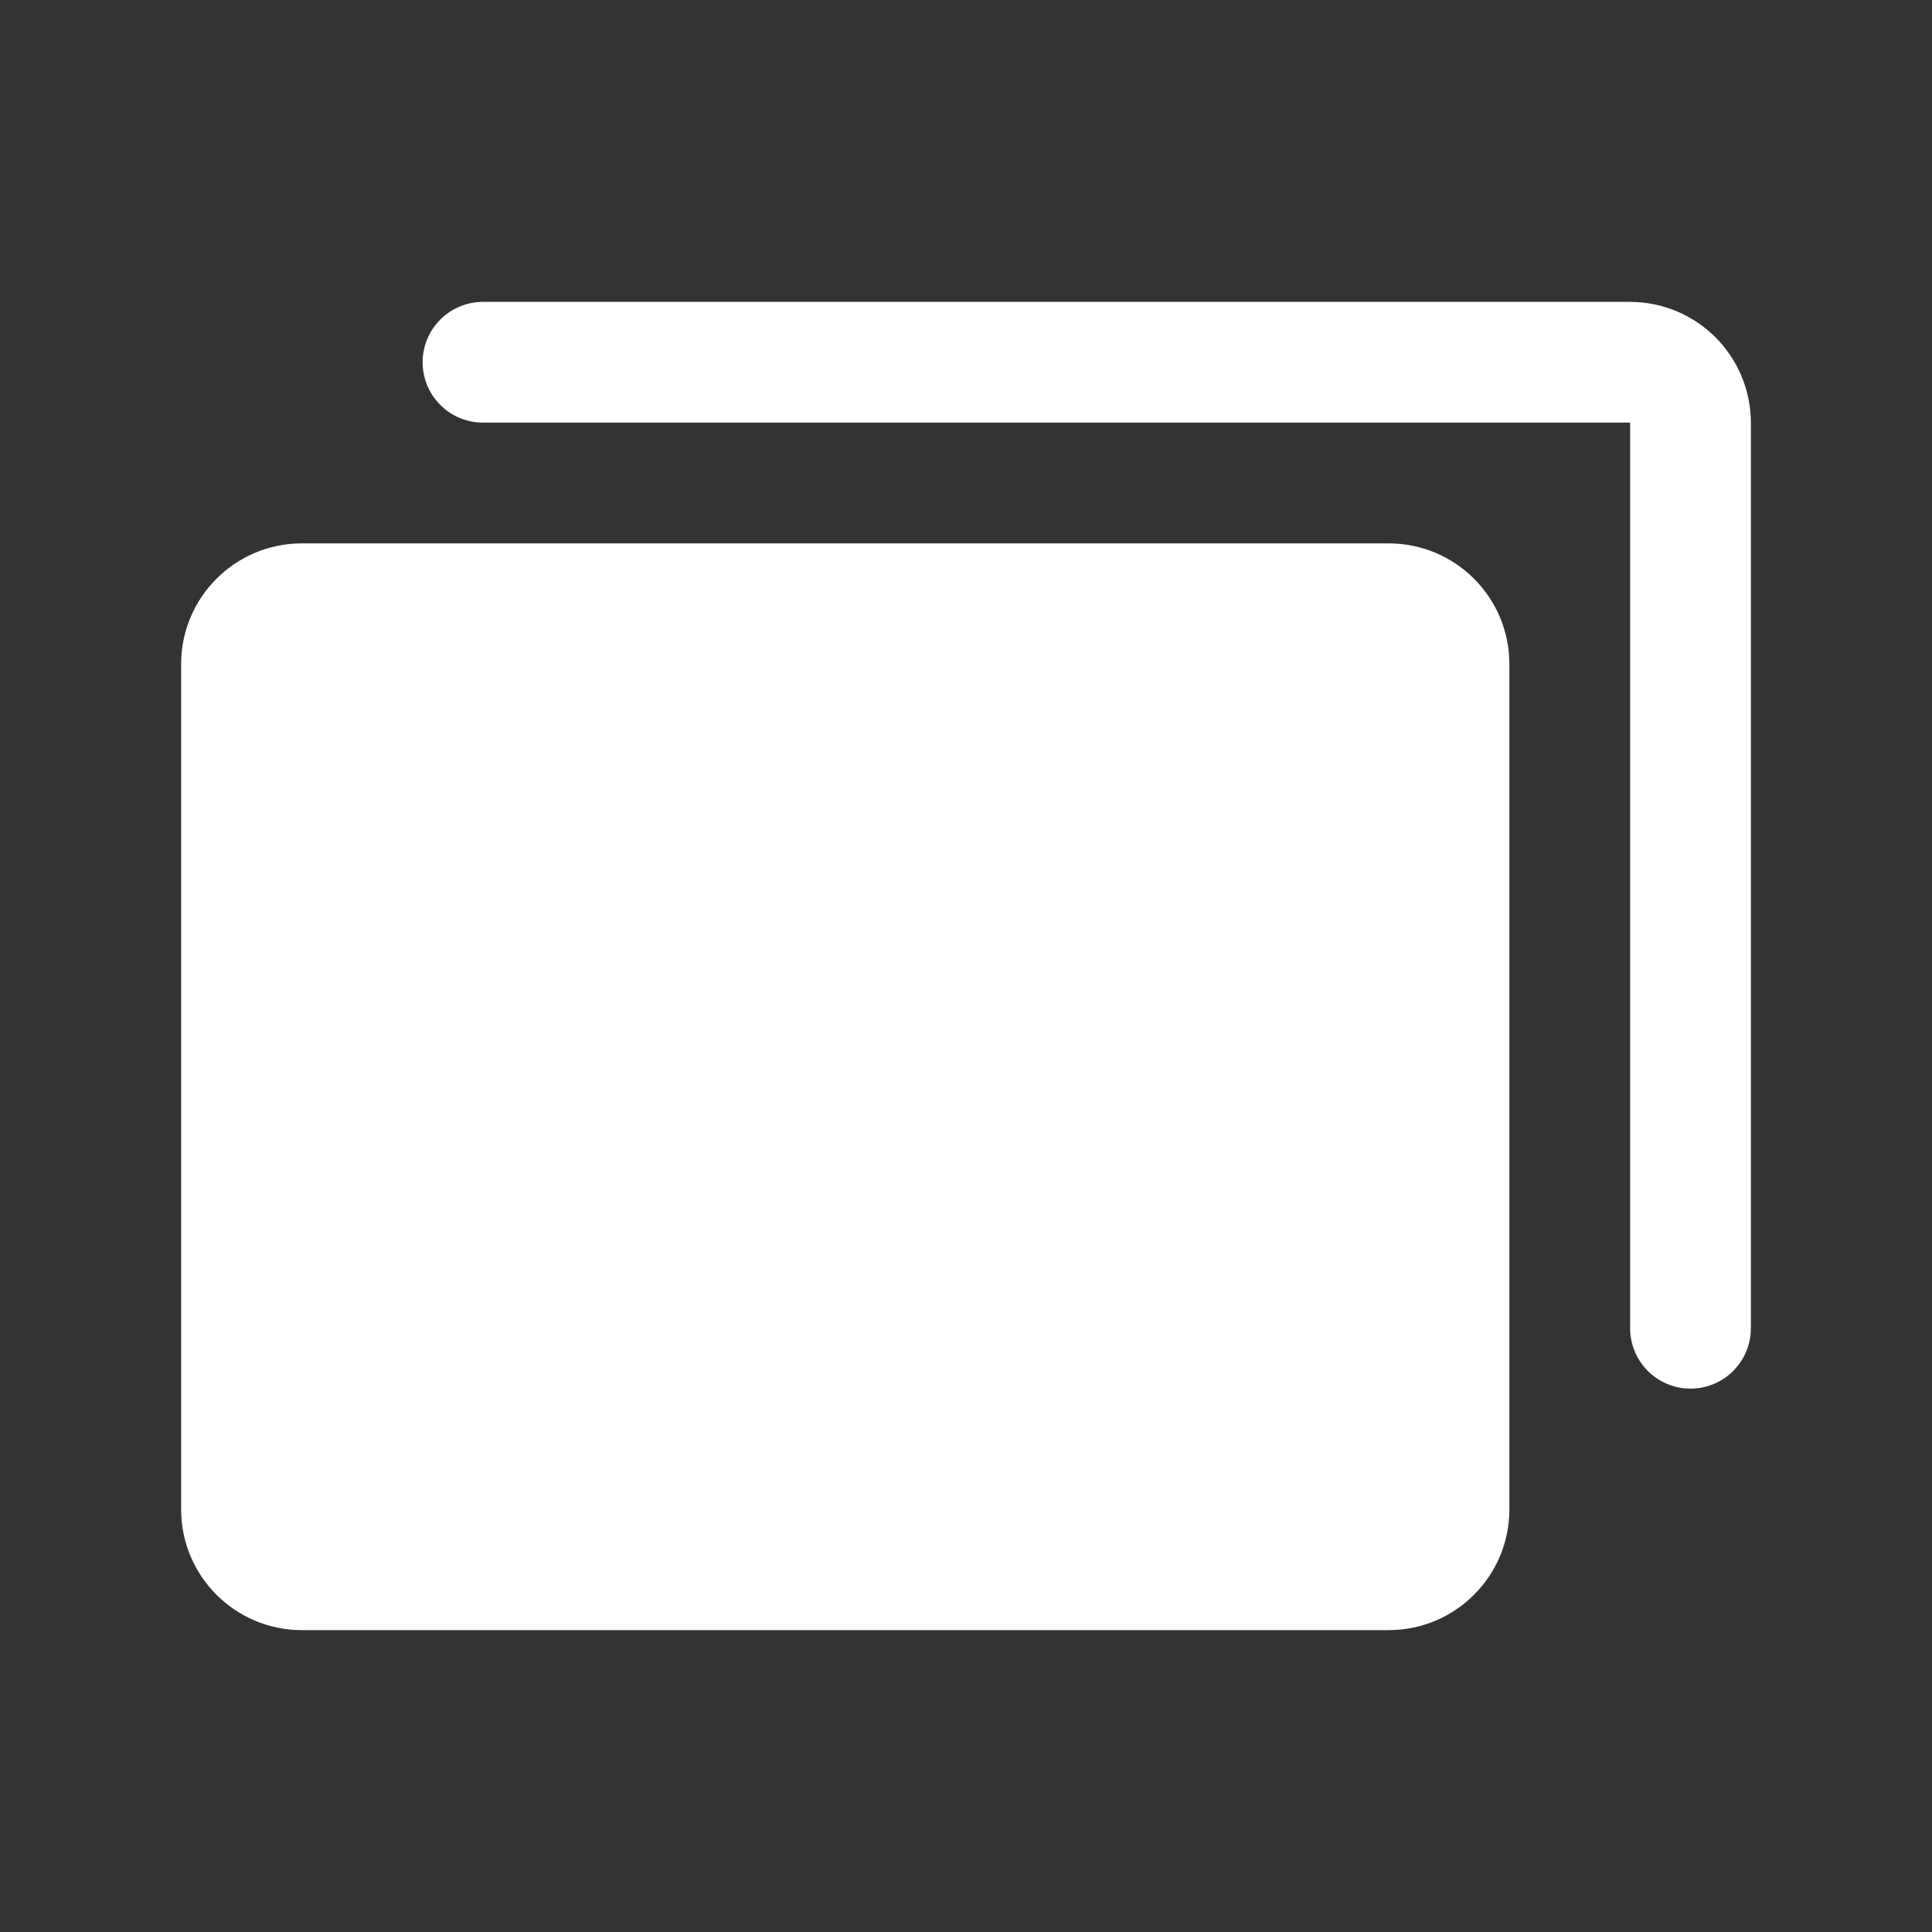
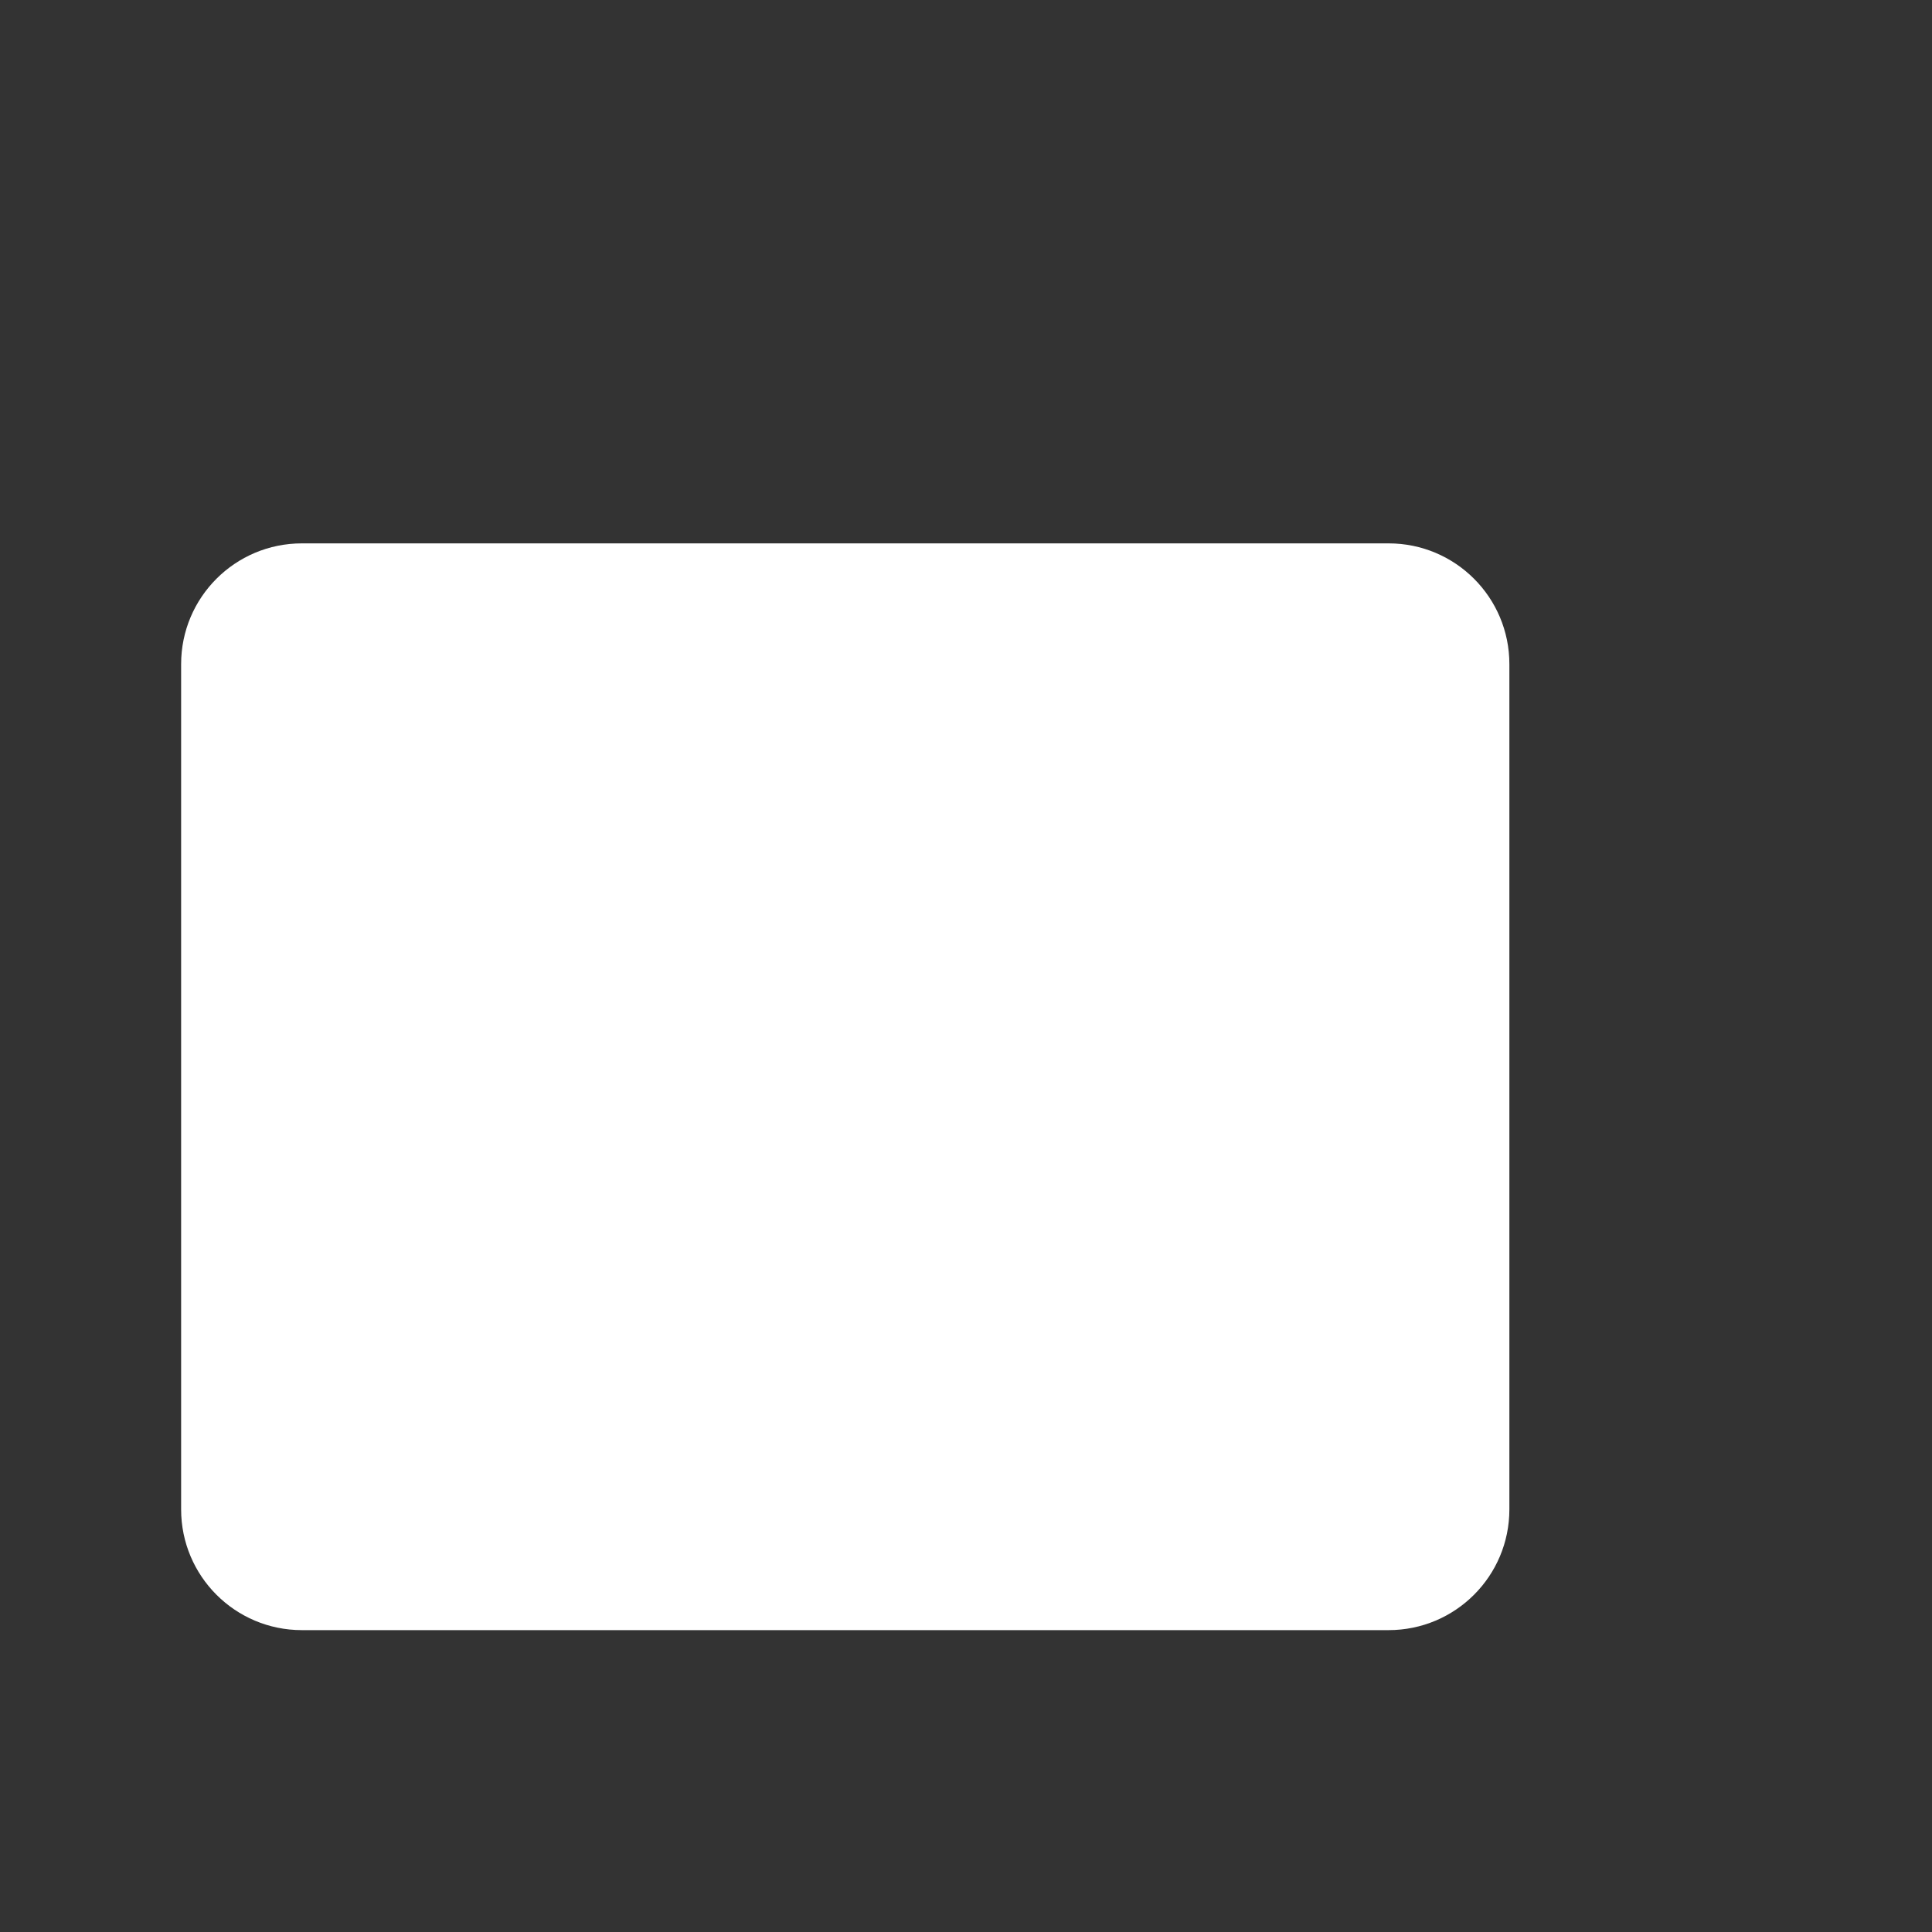
<svg xmlns="http://www.w3.org/2000/svg" width="32" height="32" viewBox="0 0 32 32" fill="none">
  <rect x="0" y="0" width="32" height="32" fill="#333333" stroke="none" />
  <path d="M23 9H5C3.895 9 3 9.895 3 11V25C3 26.105 3.895 27 5 27H23C24.105 27 25 26.105 25 25V11C25 9.895 24.105 9 23 9Z" fill="white" />
-   <path d="M27 5H8C7.735 5 7.48 5.105 7.293 5.293C7.105 5.48 7 5.735 7 6C7 6.265 7.105 6.52 7.293 6.707C7.48 6.895 7.735 7 8 7H27V22C27 22.265 27.105 22.52 27.293 22.707C27.48 22.895 27.735 23 28 23C28.265 23 28.52 22.895 28.707 22.707C28.895 22.52 29 22.265 29 22V7C28.999 6.47 28.788 5.961 28.413 5.586C28.039 5.212 27.53 5.001 27 5Z" fill="white" />
</svg>